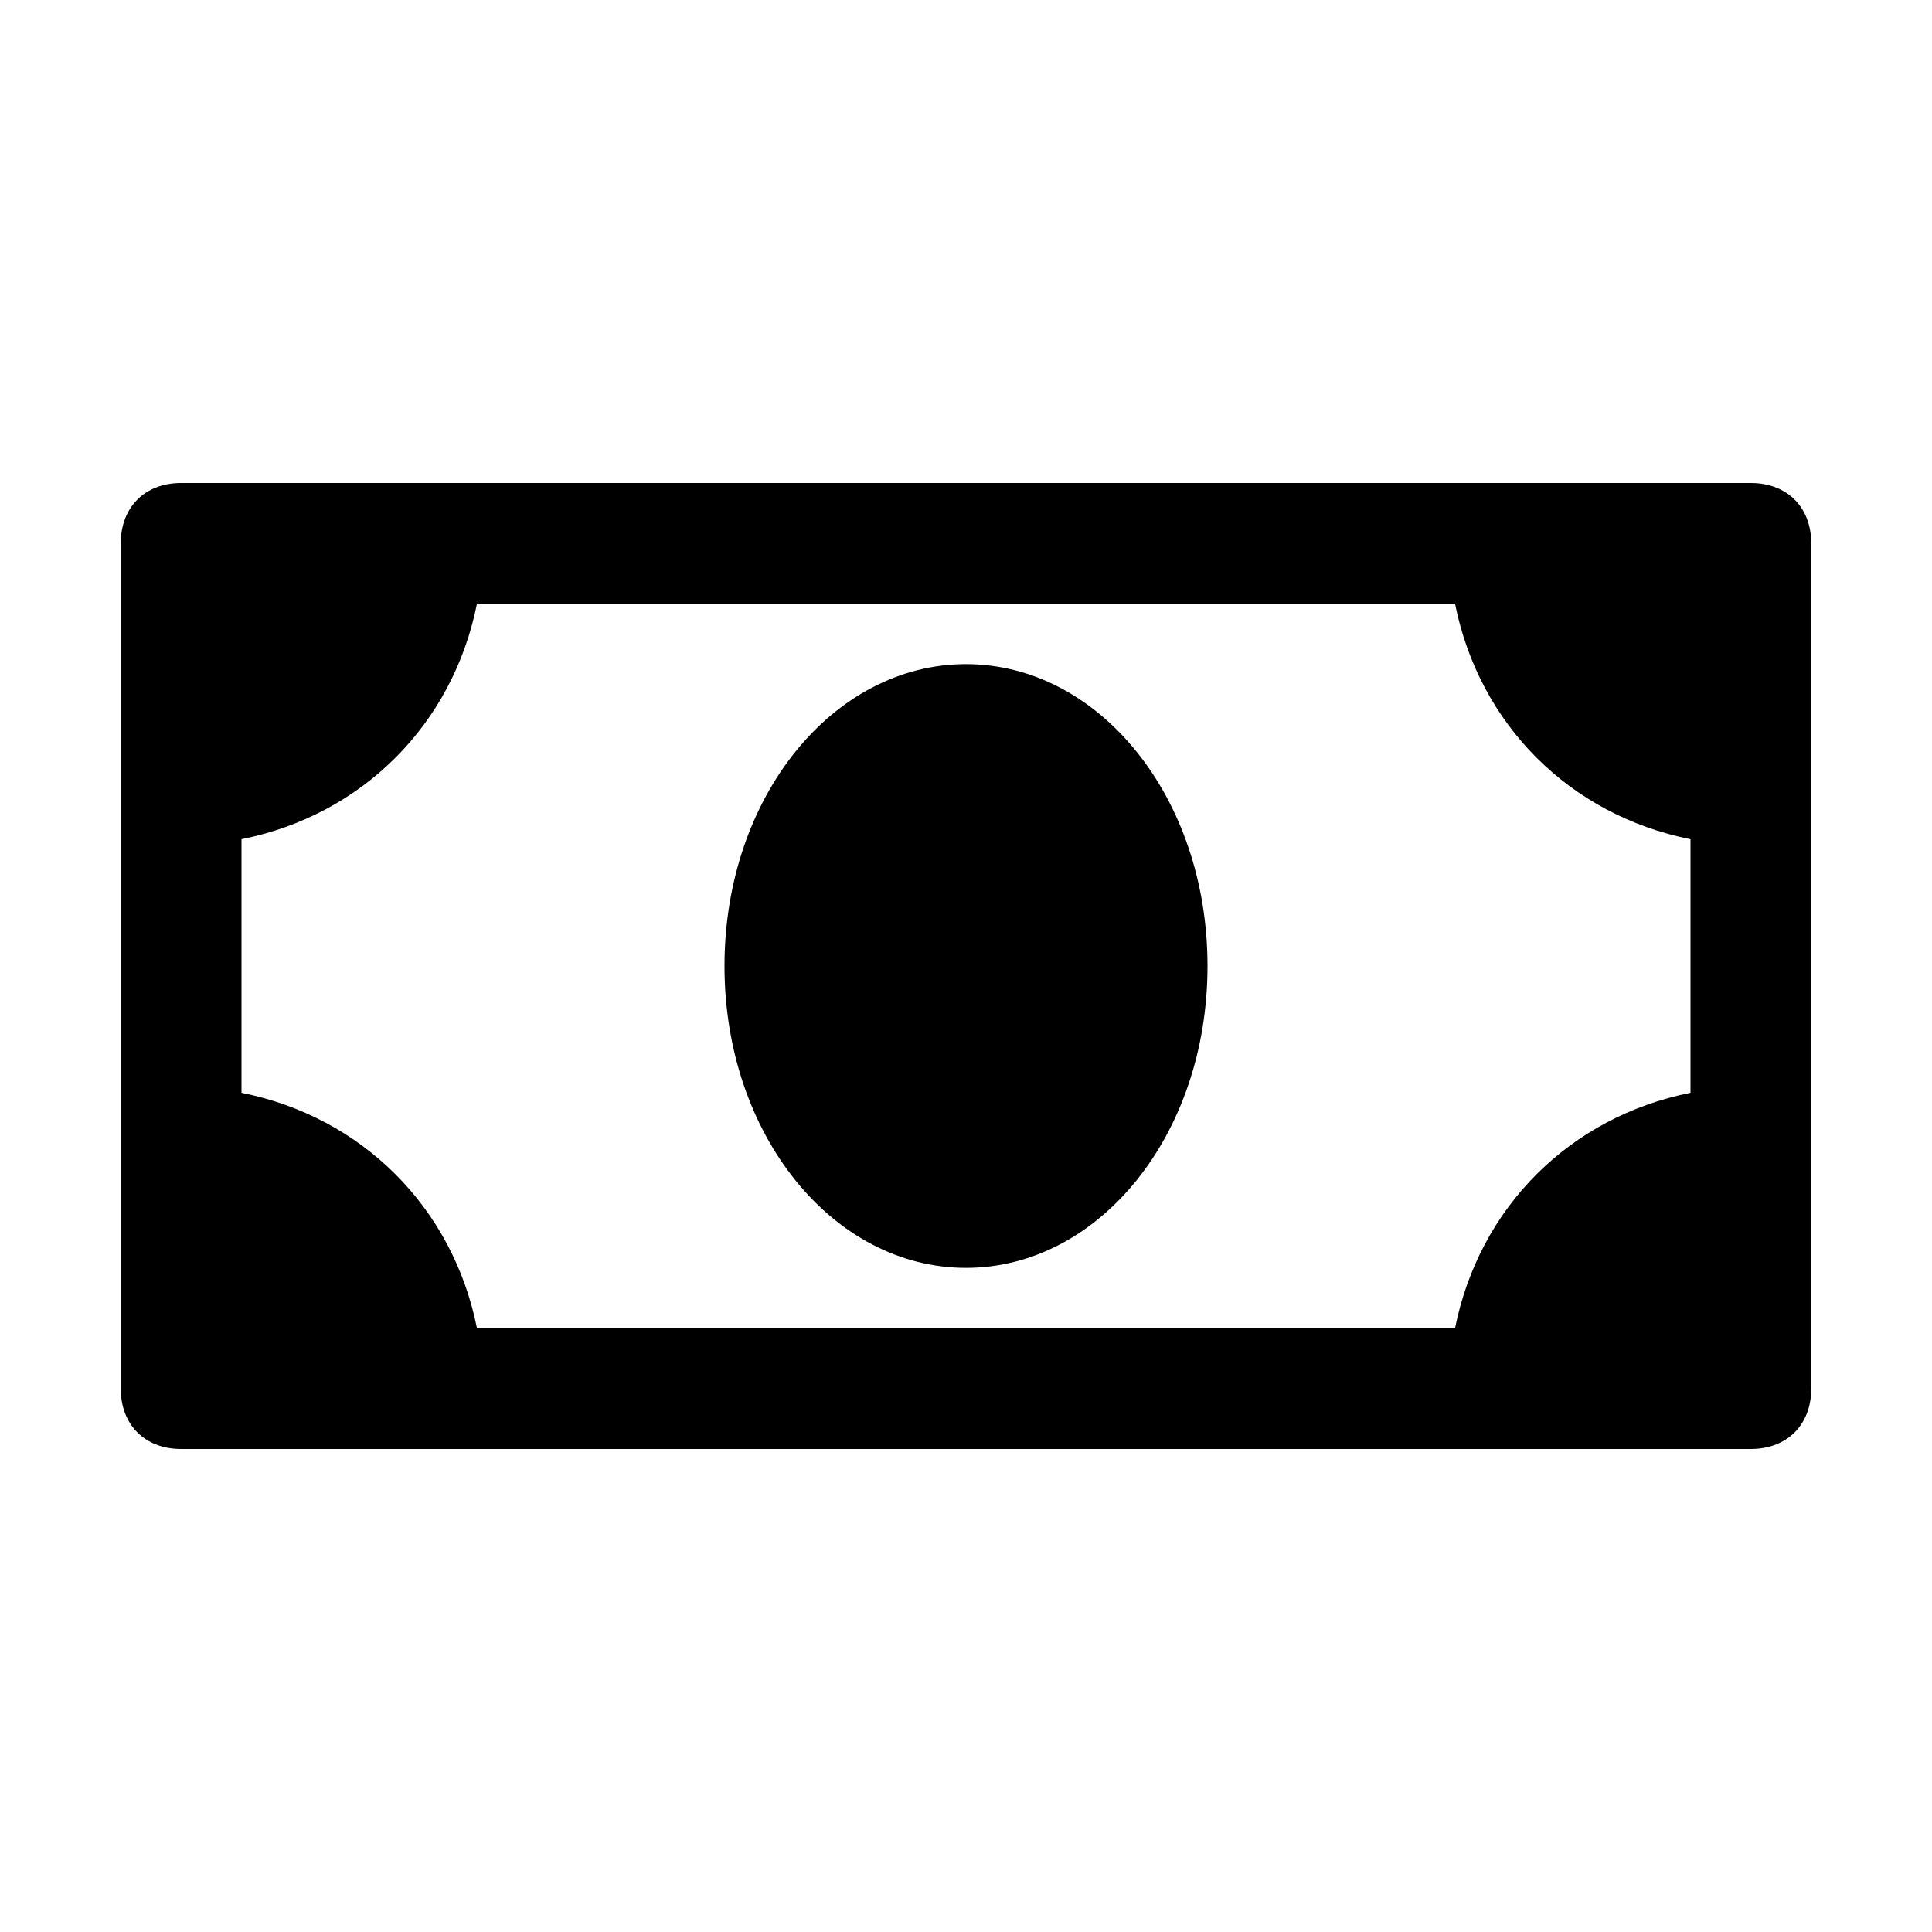
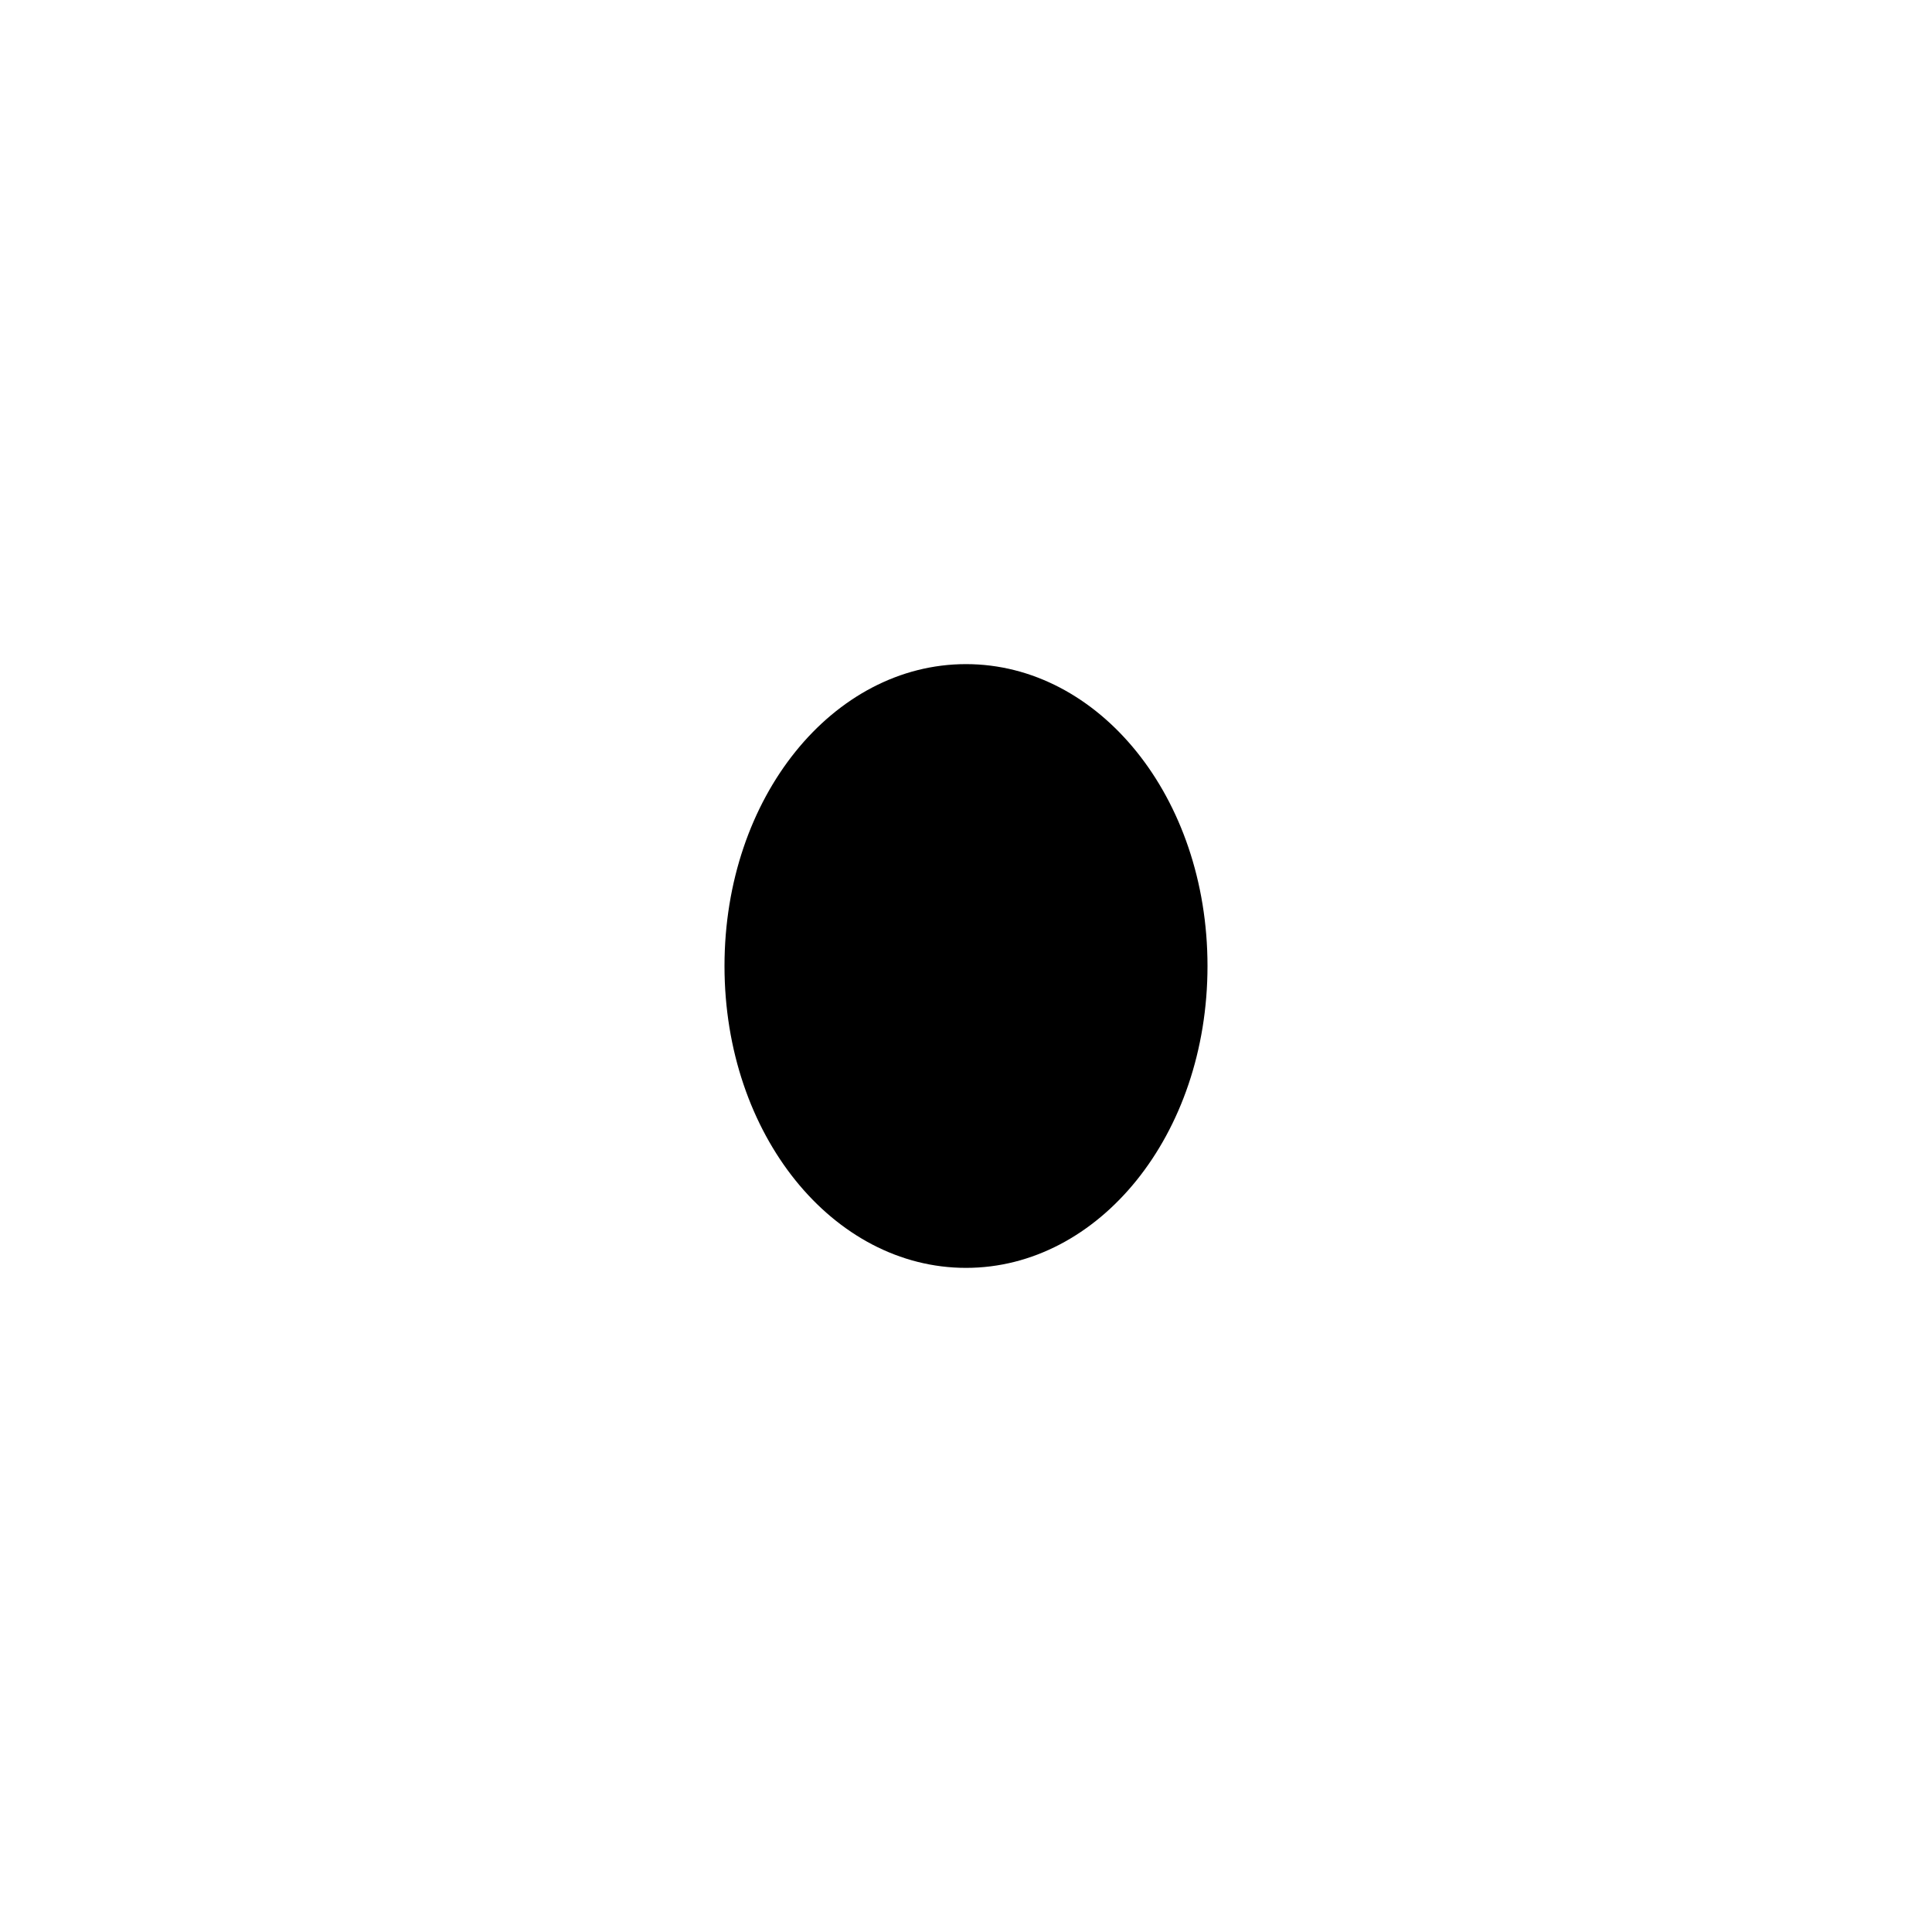
<svg xmlns="http://www.w3.org/2000/svg" fill="#000000" height="800px" width="800px" version="1.1" id="Icons" viewBox="0 0 32 32" xml:space="preserve">
  <g>
-     <path d="M29,8H3C2.4,8,2,8.4,2,9v14c0,0.6,0.4,1,1,1h26c0.6,0,1-0.4,1-1V9C30,8.4,29.6,8,29,8z M24.1,22H7.9C7.5,20,6,18.5,4,18.1   v-4.2C6,13.5,7.5,12,7.9,10h16.2c0.4,2,1.9,3.5,3.9,3.9v4.2C26,18.5,24.5,20,24.1,22z" />
    <path d="M16,11c-2.2,0-4,2.2-4,5s1.8,5,4,5s4-2.2,4-5S18.2,11,16,11z" />
  </g>
</svg>